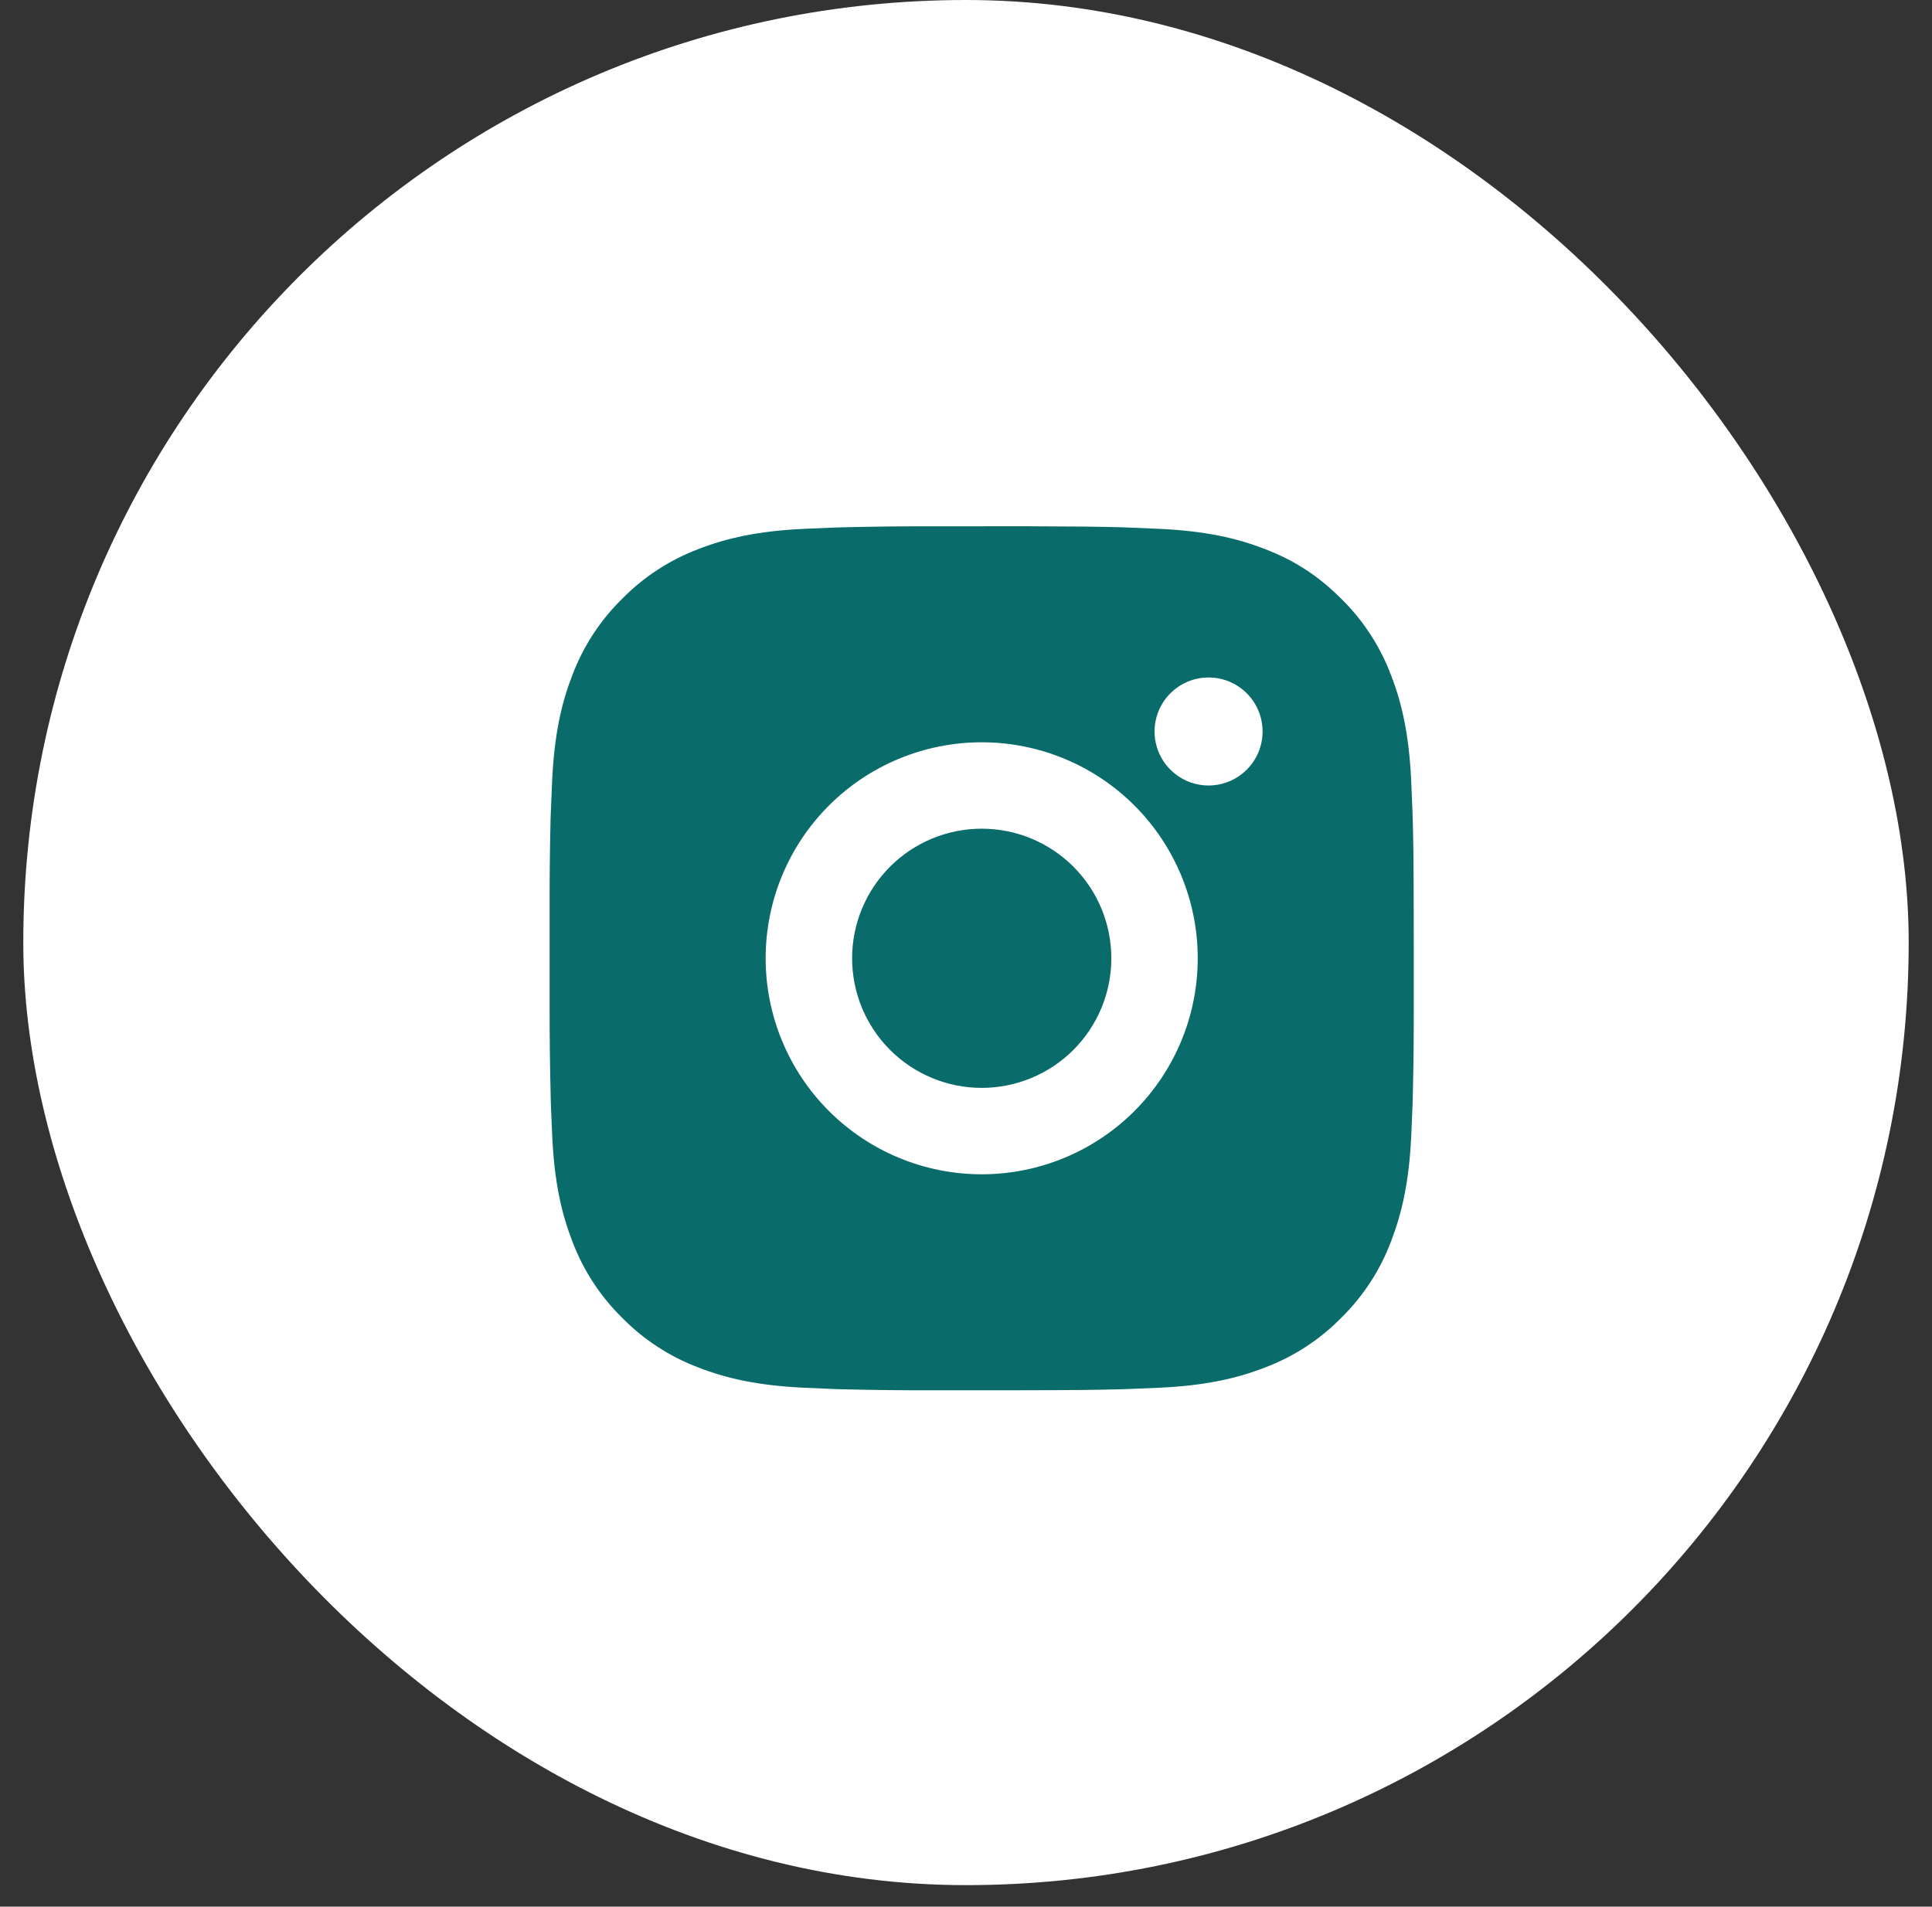
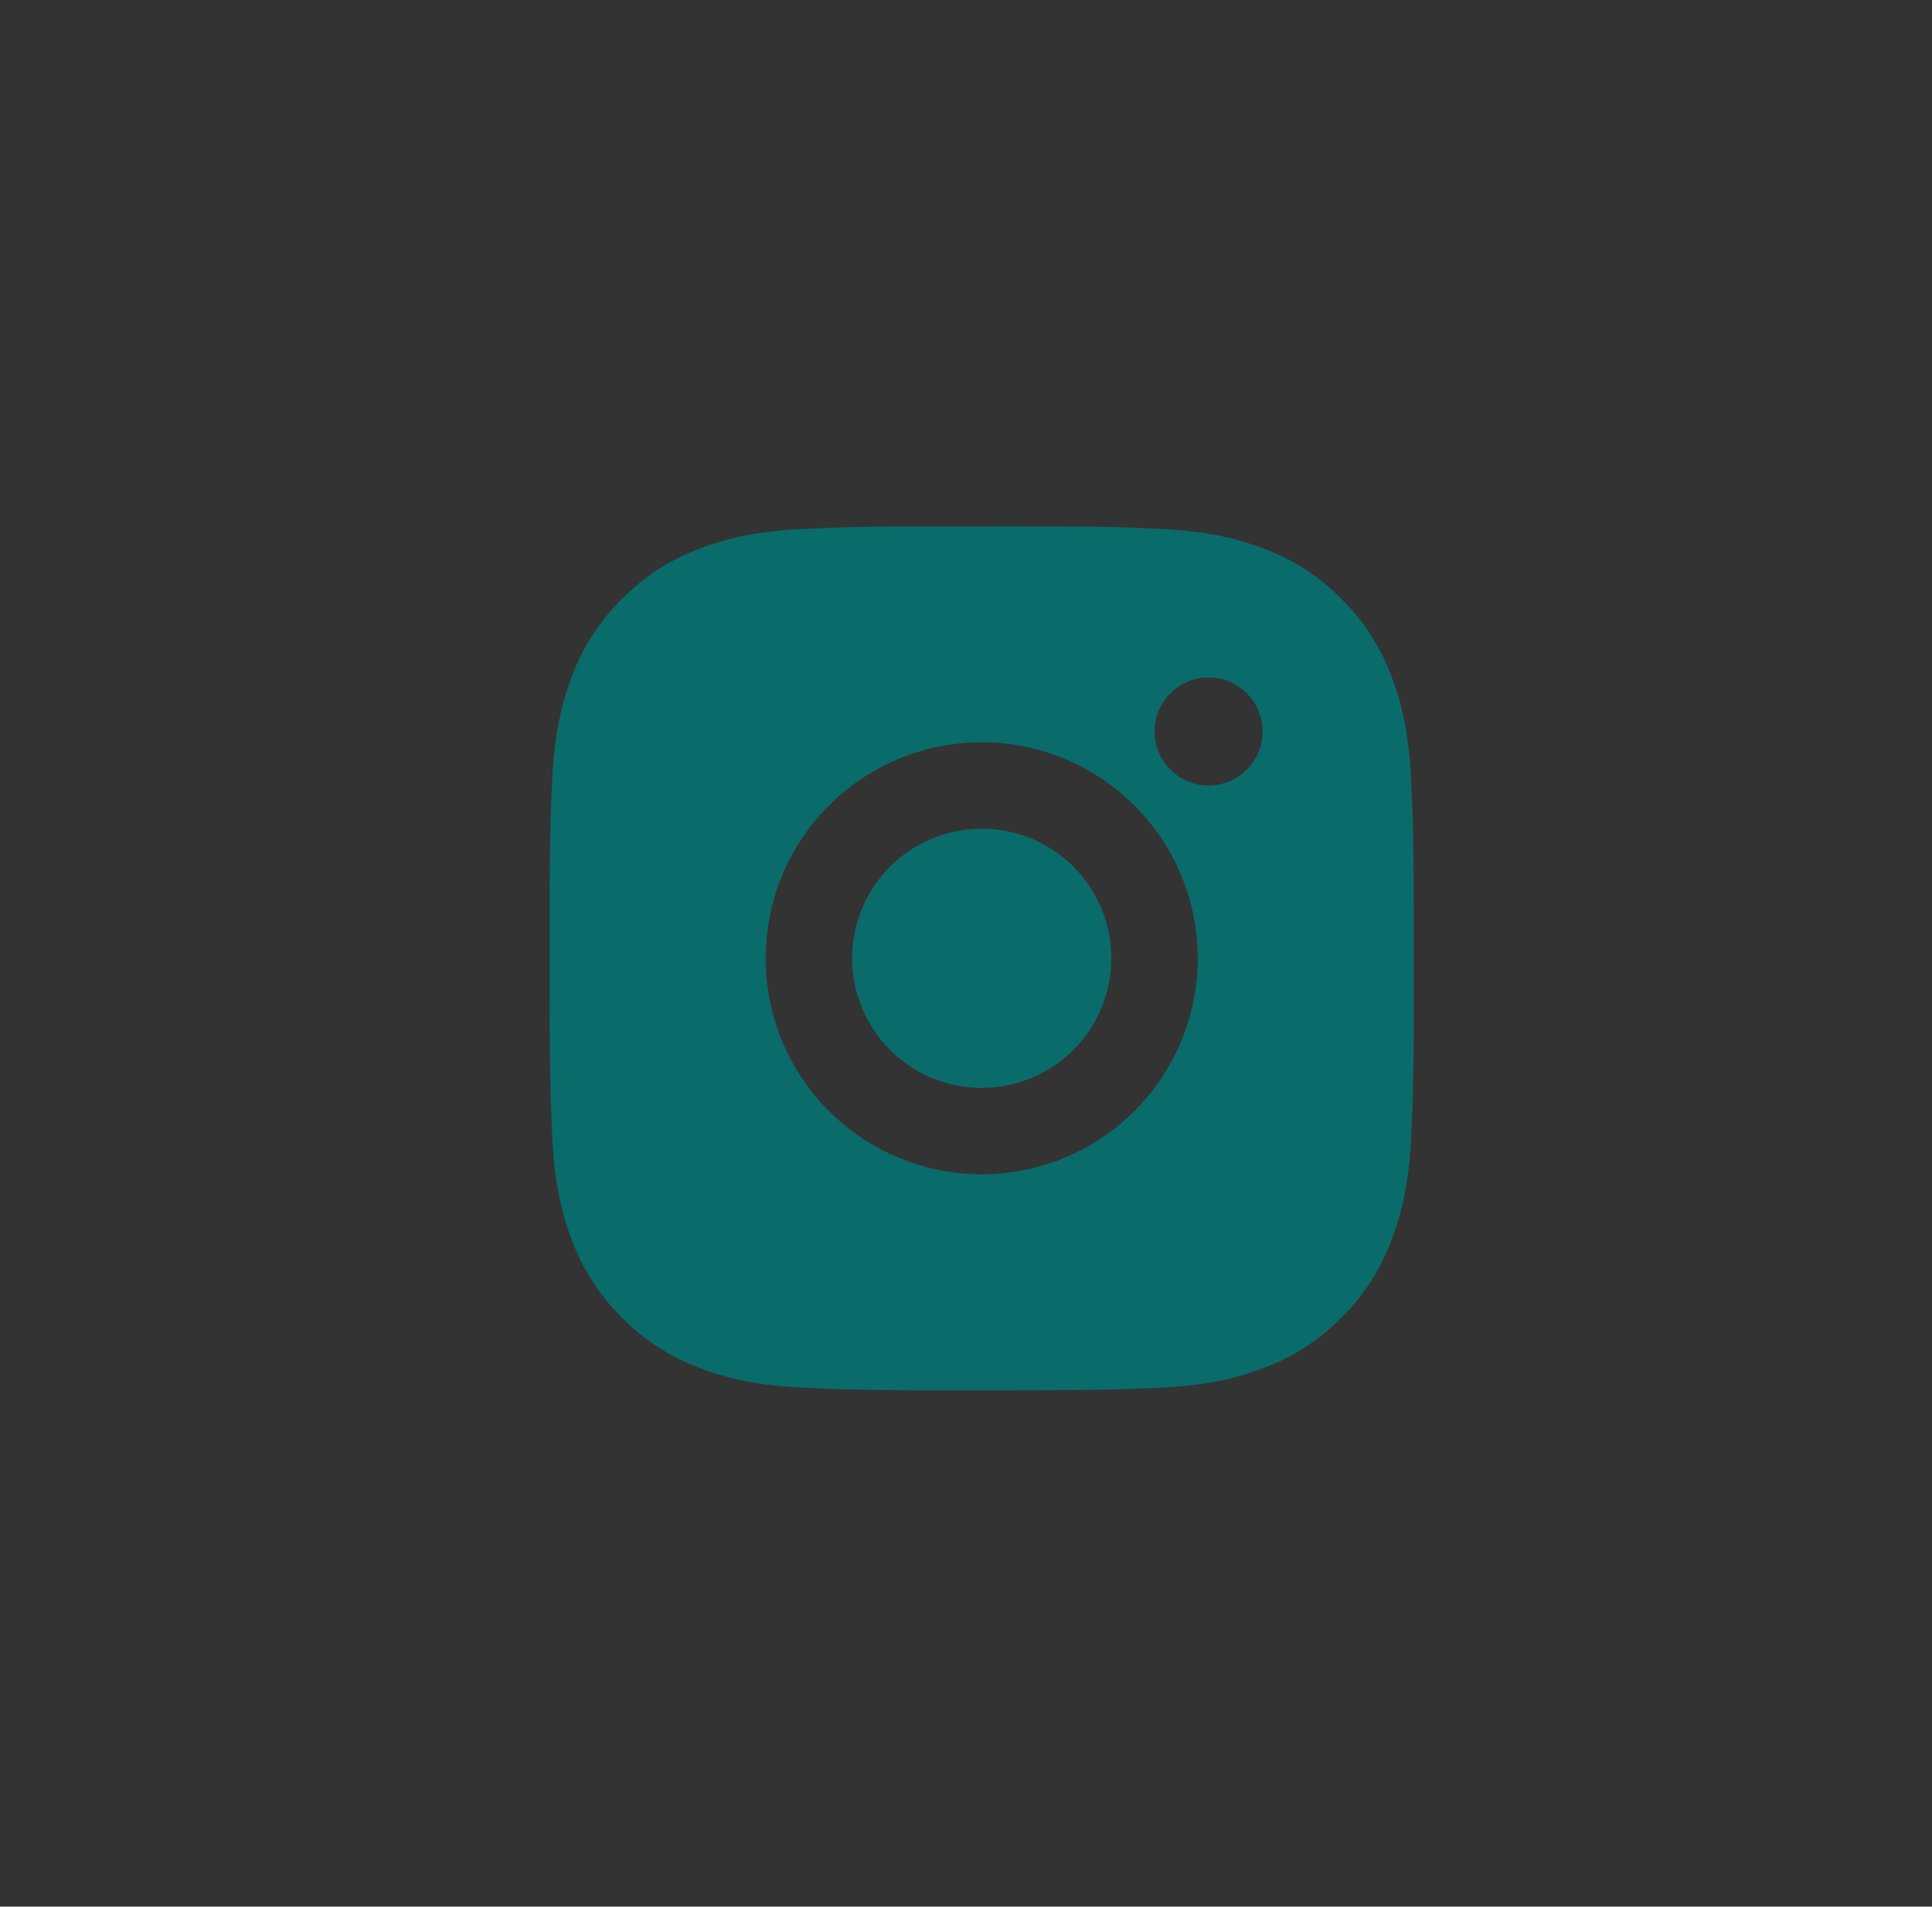
<svg xmlns="http://www.w3.org/2000/svg" width="77" height="76" viewBox="0 0 77 76" fill="none">
  <rect x="0" y="0" width="77" height="76" fill="#333333" stroke="none" />
-   <rect x="0.928" width="75.143" height="75.143" rx="37.571" fill="white" />
  <path d="M40.896 20.977C42.833 20.983 43.816 20.993 44.665 21.017L44.999 21.029C45.385 21.043 45.766 21.06 46.225 21.081C48.058 21.167 49.308 21.456 50.405 21.882C51.541 22.319 52.499 22.911 53.456 23.867C54.332 24.728 55.01 25.769 55.442 26.919C55.867 28.015 56.156 29.266 56.242 31.1C56.263 31.558 56.28 31.938 56.294 32.326L56.304 32.66C56.33 33.507 56.341 34.49 56.344 36.428L56.346 37.712V39.968C56.35 41.224 56.337 42.48 56.306 43.736L56.296 44.07C56.282 44.457 56.265 44.838 56.244 45.296C56.158 47.13 55.865 48.378 55.442 49.477C55.01 50.627 54.332 51.668 53.456 52.529C52.596 53.404 51.554 54.082 50.405 54.514C49.308 54.939 48.058 55.229 46.225 55.315L44.999 55.366L44.665 55.377C43.816 55.401 42.833 55.413 40.896 55.416L39.611 55.418H37.357C36.1 55.422 34.844 55.409 33.587 55.378L33.253 55.368C32.845 55.353 32.436 55.335 32.027 55.315C30.195 55.229 28.945 54.939 27.846 54.514C26.697 54.082 25.657 53.404 24.797 52.529C23.92 51.668 23.242 50.627 22.809 49.477C22.384 48.38 22.095 47.13 22.009 45.296L21.957 44.07L21.948 43.736C21.917 42.48 21.902 41.224 21.905 39.968V36.428C21.901 35.172 21.913 33.915 21.943 32.66L21.955 32.326C21.969 31.938 21.986 31.558 22.007 31.1C22.093 29.266 22.382 28.017 22.808 26.919C23.241 25.769 23.92 24.727 24.798 23.867C25.658 22.991 26.698 22.314 27.846 21.882C28.945 21.456 30.193 21.167 32.027 21.081C32.485 21.06 32.868 21.043 33.253 21.029L33.587 21.019C34.843 20.988 36.099 20.975 37.355 20.979L40.896 20.977ZM39.126 29.588C36.842 29.588 34.652 30.495 33.037 32.109C31.422 33.724 30.515 35.914 30.515 38.198C30.515 40.481 31.422 42.671 33.037 44.286C34.652 45.901 36.842 46.808 39.126 46.808C41.409 46.808 43.599 45.901 45.214 44.286C46.828 42.671 47.736 40.481 47.736 38.198C47.736 35.914 46.828 33.724 45.214 32.109C43.599 30.495 41.409 29.588 39.126 29.588ZM39.126 33.032C39.804 33.032 40.476 33.165 41.102 33.425C41.729 33.684 42.299 34.065 42.779 34.544C43.258 35.024 43.639 35.593 43.899 36.22C44.159 36.847 44.292 37.519 44.292 38.197C44.293 38.875 44.159 39.547 43.9 40.174C43.64 40.801 43.26 41.37 42.78 41.85C42.3 42.33 41.731 42.711 41.104 42.97C40.477 43.23 39.806 43.364 39.127 43.364C37.757 43.364 36.443 42.82 35.474 41.851C34.505 40.882 33.961 39.568 33.961 38.198C33.961 36.828 34.505 35.514 35.474 34.545C36.443 33.576 37.757 33.032 39.127 33.032M48.168 27.005C47.597 27.005 47.05 27.231 46.646 27.635C46.242 28.039 46.015 28.586 46.015 29.157C46.015 29.728 46.242 30.276 46.646 30.679C47.05 31.083 47.597 31.31 48.168 31.31C48.739 31.31 49.286 31.083 49.69 30.679C50.094 30.276 50.32 29.728 50.32 29.157C50.32 28.586 50.094 28.039 49.69 27.635C49.286 27.231 48.739 27.005 48.168 27.005Z" fill="#0A6B6B" />
</svg>